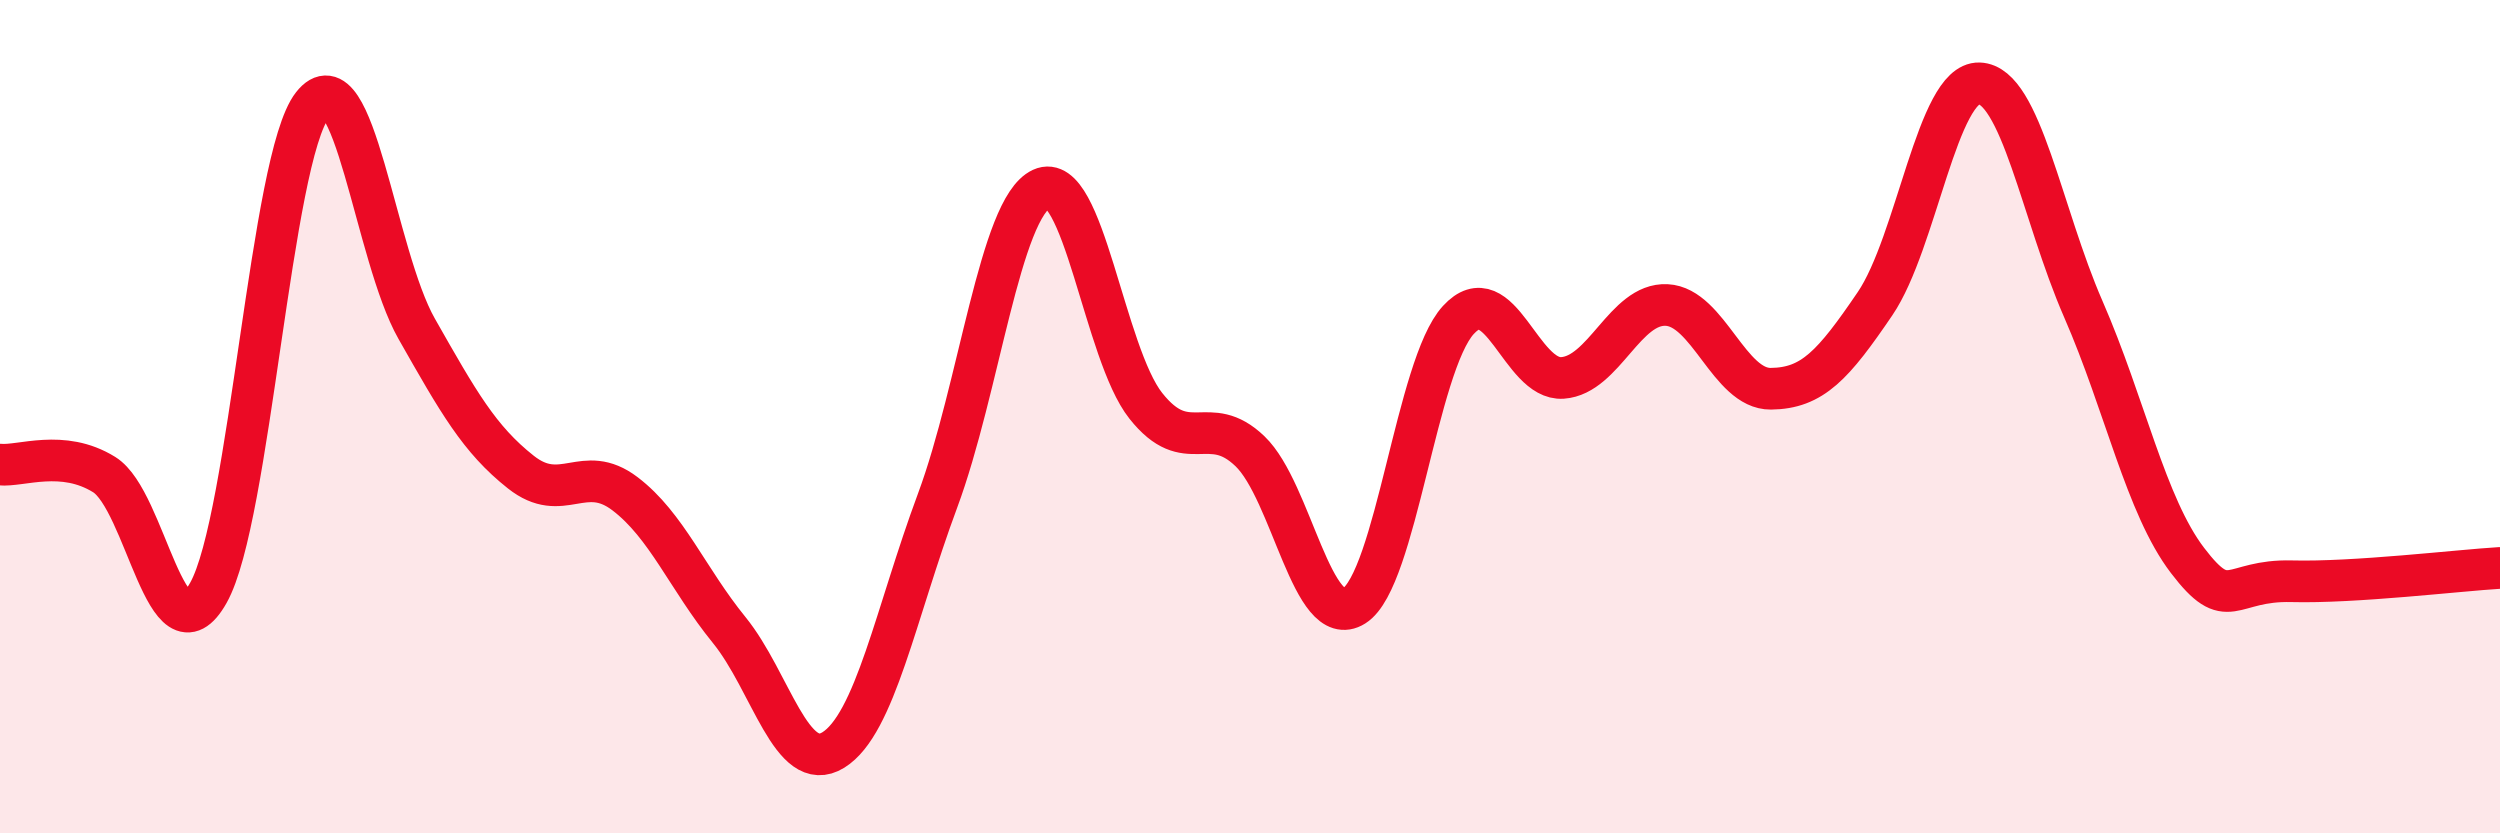
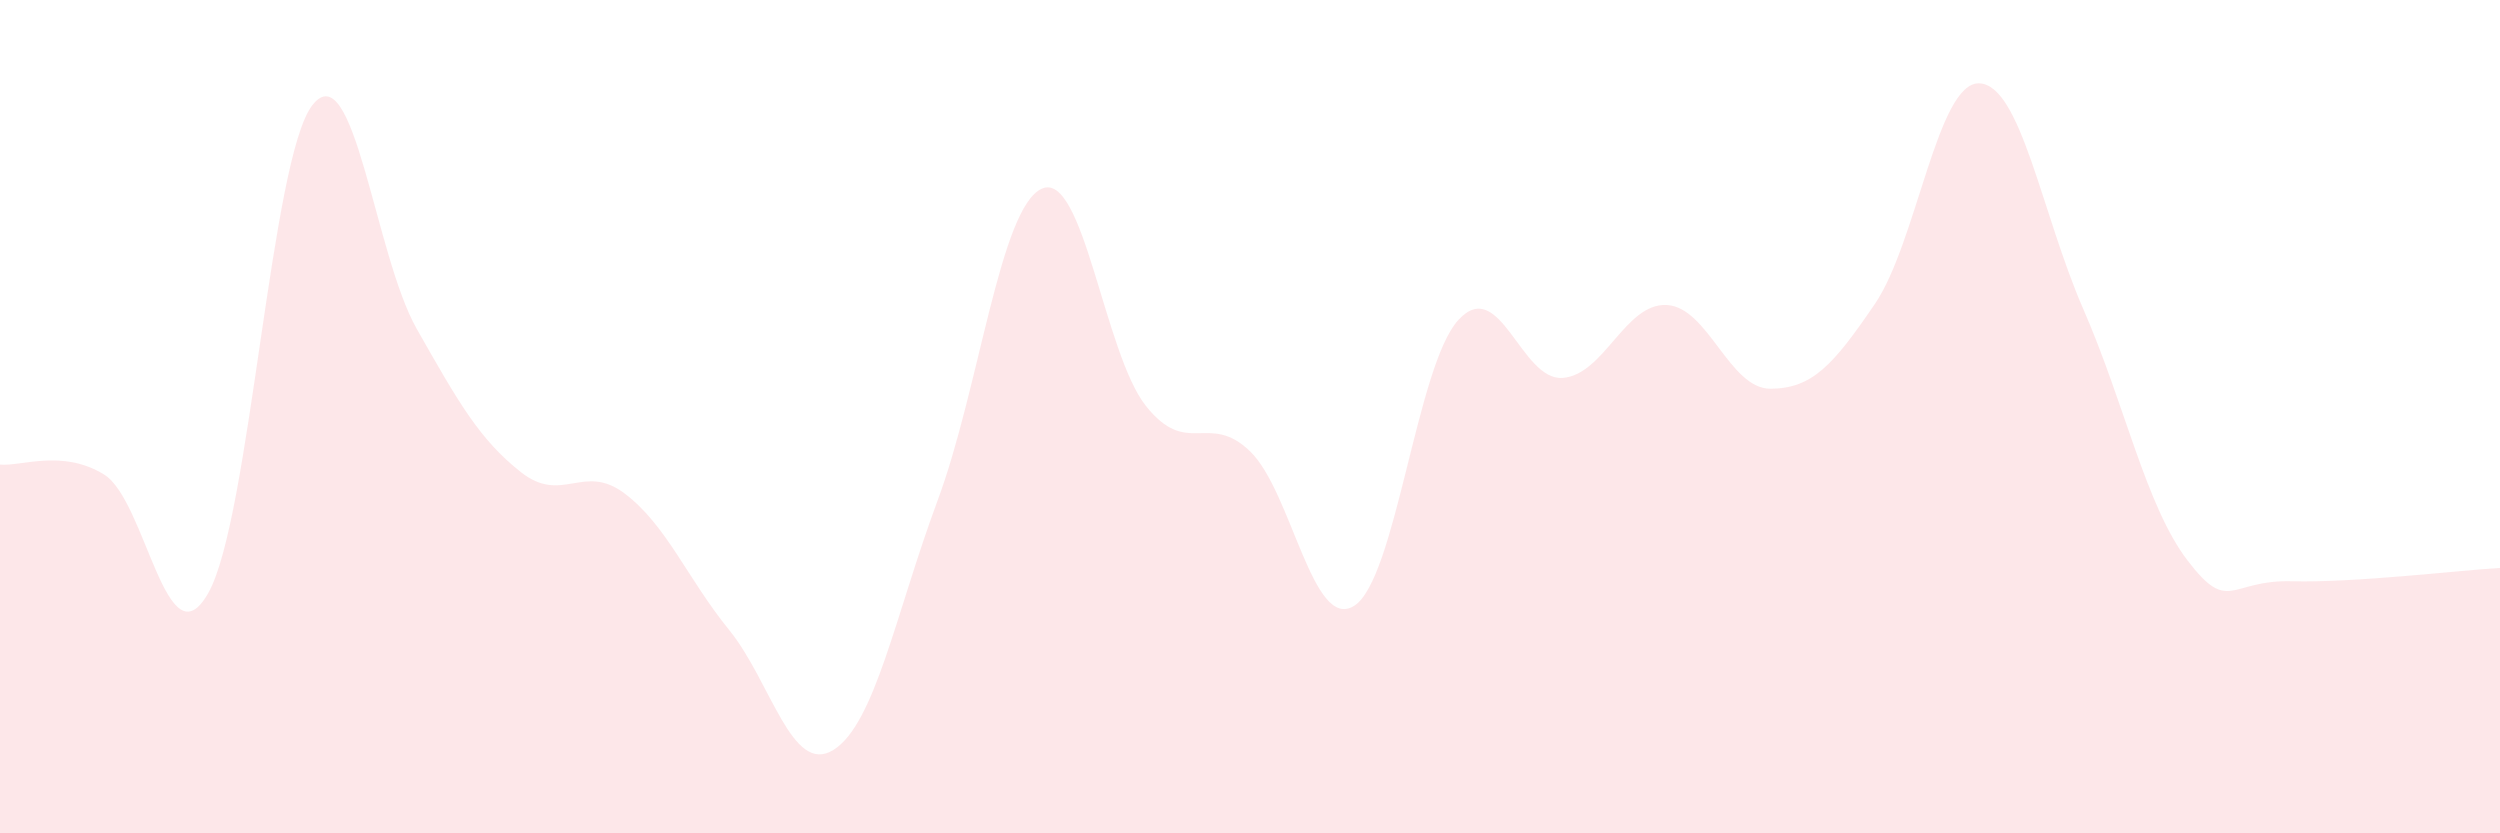
<svg xmlns="http://www.w3.org/2000/svg" width="60" height="20" viewBox="0 0 60 20">
  <path d="M 0,11.15 C 0.5,11.2 1.5,10.77 2.5,11.39 C 3.5,12.01 4,16 5,14.23 C 6,12.46 6.5,3.79 7.5,2.52 C 8.5,1.25 9,6.13 10,7.89 C 11,9.65 11.5,10.54 12.5,11.33 C 13.5,12.12 14,11.09 15,11.85 C 16,12.61 16.5,13.89 17.5,15.12 C 18.5,16.35 19,18.62 20,18 C 21,17.38 21.5,14.71 22.5,12.02 C 23.5,9.33 24,4.99 25,4.53 C 26,4.07 26.5,8.48 27.5,9.74 C 28.5,11 29,9.87 30,10.83 C 31,11.79 31.5,15.17 32.5,14.54 C 33.5,13.91 34,8.77 35,7.68 C 36,6.59 36.5,9.14 37.5,9.07 C 38.5,9 39,7.27 40,7.32 C 41,7.37 41.5,9.34 42.5,9.33 C 43.5,9.32 44,8.76 45,7.29 C 46,5.82 46.5,1.97 47.5,2 C 48.5,2.03 49,5.13 50,7.42 C 51,9.71 51.5,12.14 52.5,13.45 C 53.5,14.76 53.5,13.91 55,13.95 C 56.5,13.99 59,13.69 60,13.63L60 20L0 20Z" fill="#EB0A25" opacity="0.1" stroke-linecap="round" stroke-linejoin="round" />
-   <path d="M 0,11.15 C 0.5,11.2 1.5,10.77 2.5,11.39 C 3.5,12.01 4,16 5,14.23 C 6,12.46 6.5,3.79 7.5,2.52 C 8.5,1.25 9,6.13 10,7.89 C 11,9.65 11.5,10.54 12.5,11.33 C 13.5,12.12 14,11.09 15,11.85 C 16,12.61 16.5,13.89 17.5,15.12 C 18.5,16.35 19,18.62 20,18 C 21,17.38 21.5,14.71 22.5,12.02 C 23.5,9.33 24,4.99 25,4.53 C 26,4.07 26.5,8.48 27.5,9.74 C 28.5,11 29,9.87 30,10.83 C 31,11.79 31.5,15.17 32.5,14.54 C 33.5,13.91 34,8.77 35,7.68 C 36,6.59 36.5,9.14 37.5,9.07 C 38.5,9 39,7.27 40,7.32 C 41,7.37 41.5,9.34 42.5,9.33 C 43.5,9.32 44,8.76 45,7.29 C 46,5.82 46.5,1.97 47.5,2 C 48.5,2.03 49,5.13 50,7.42 C 51,9.71 51.5,12.14 52.5,13.45 C 53.5,14.76 53.5,13.91 55,13.95 C 56.5,13.99 59,13.69 60,13.63" stroke="#EB0A25" stroke-width="1" fill="none" stroke-linecap="round" stroke-linejoin="round" />
</svg>